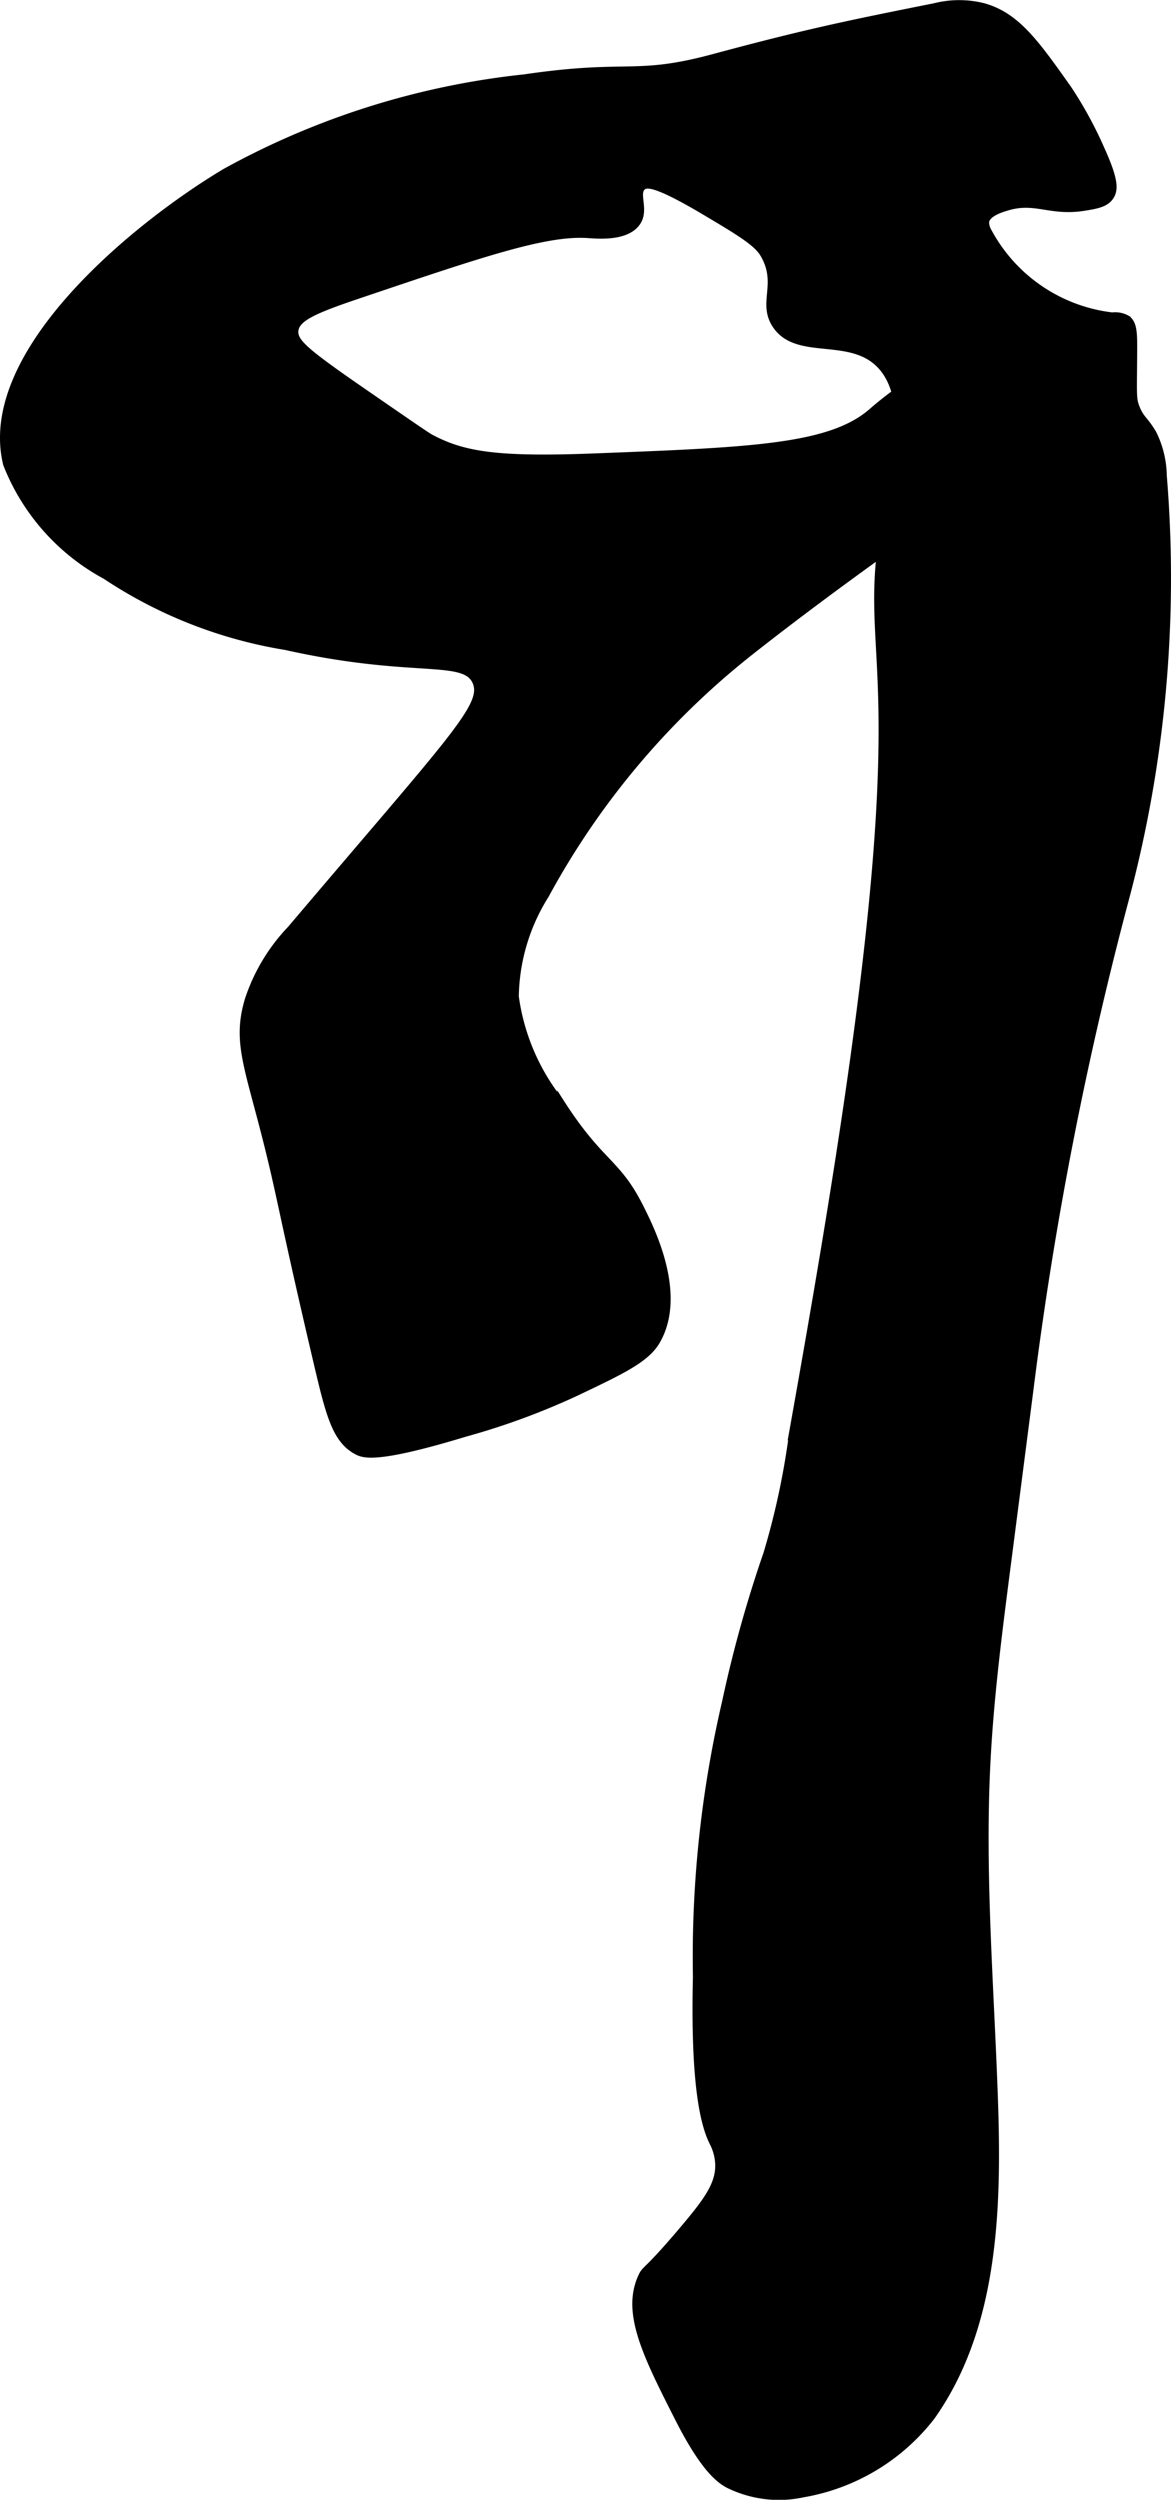
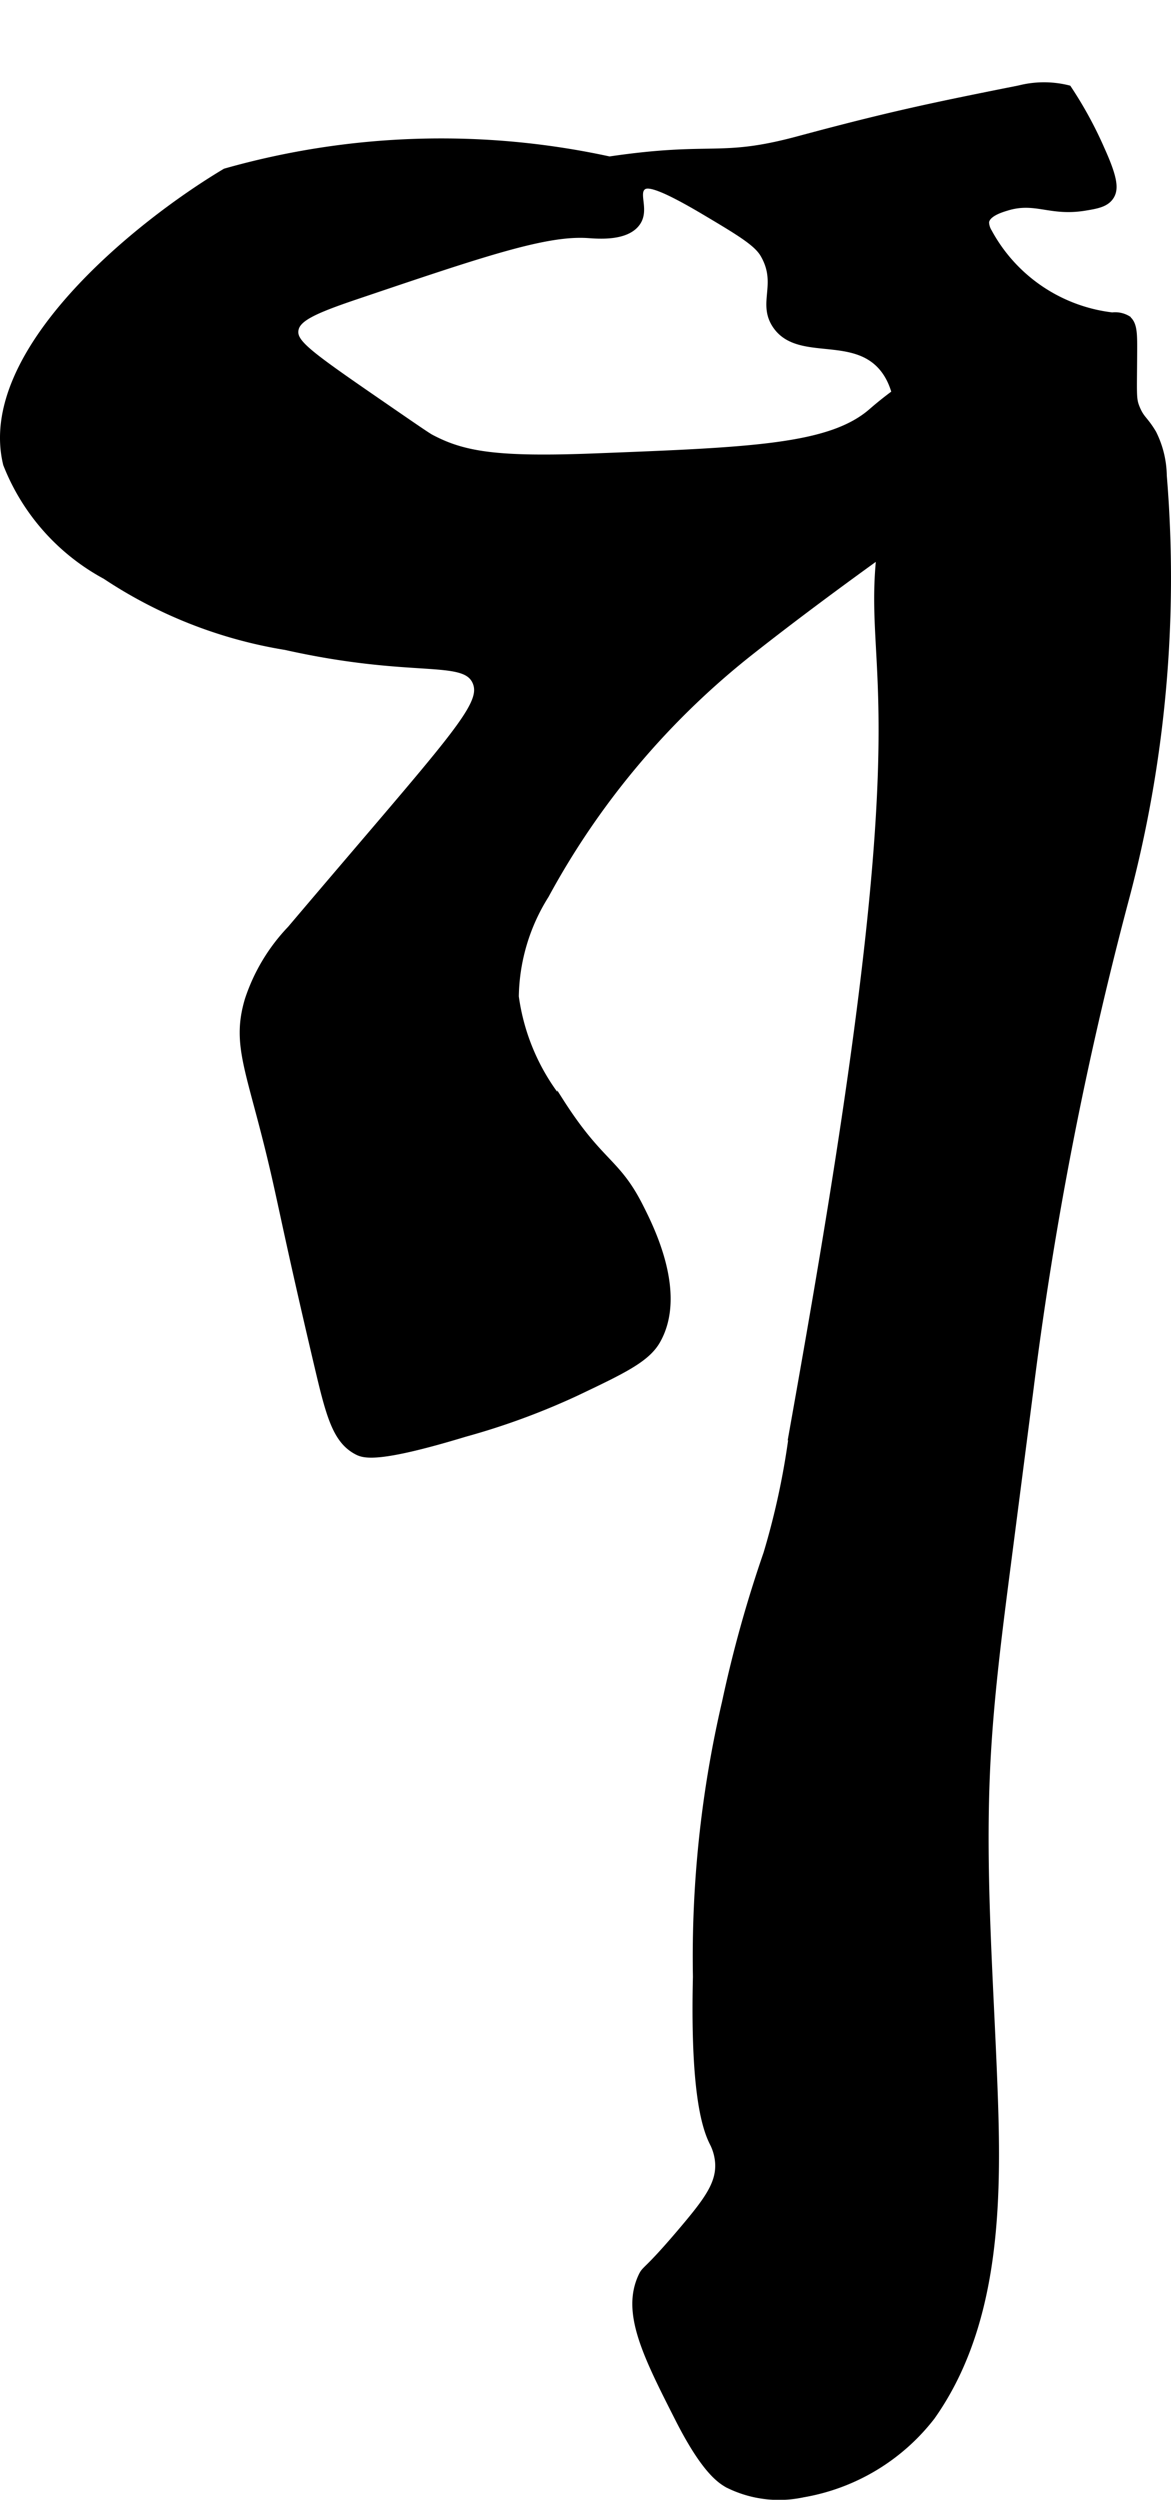
<svg xmlns="http://www.w3.org/2000/svg" version="1.1" width="9.635mm" height="20.567mm" viewBox="0 0 27.313 58.299">
  <defs>
    <style type="text/css">
      .a {
        stroke: #000;
        stroke-miterlimit: 10;
        stroke-width: 0.15px;
      }
    </style>
  </defs>
-   <path class="a" d="M24.029,32.416a86.256,86.256,0,0,1,2.217-11.406A29.099,29.099,0,0,0,27.14,11.095a2.284,2.284,0,0,0-.242-.993c-.2-.336-.279-.32-.392-.602-.082-.205-.062-.307-.057-1.311.002-.418-0-.638-.153-.757A.566.566,0,0,0,25.942,7.36a3.773,3.773,0,0,1-2.878-1.952.452.452,0,0,1-.069-.218c.006-.214.383-.32.487-.352.669-.206,1.008.132,1.818-0.0.283-.046.494-.084.606-.255.117-.179.084-.441-.219-1.111a9.296,9.296,0,0,0-.77-1.41C24.16.993,23.713.361,22.938.146a2.336,2.336,0,0,0-1.136.001c-1.972.395-2.958.593-5.159,1.186-1.848.498-1.977.116-4.407.474A18.464,18.464,0,0,0,5.255,4.002C3.161,5.251-.486,8.229.148,10.825A5.067,5.067,0,0,0,2.459,13.433a10.684,10.684,0,0,0,4.203,1.65c2.992.67,4.182.212,4.436.83.225.548-.55,1.3-4.323,5.752a4.357,4.357,0,0,0-.991,1.653c-.321,1.081.057,1.654.599,3.992.214.924.361,1.722,1.013,4.497.278,1.182.427,1.778.926,2.043.165.088.484.203,2.521-.415A16.636,16.636,0,0,0,13.42,32.49c1.108-.527,1.662-.79,1.908-1.221.627-1.101-.146-2.629-.401-3.133-.541-1.07-.923-.988-1.855-2.45a5.01,5.01,0,0,1-1.046-2.445,4.56,4.56,0,0,1,.704-2.363,18.384,18.384,0,0,1,4.774-5.673c2.083-1.642,4.275-3.157,6.446-4.697a1.941,1.941,0,0,0,.632-.614,1.243,1.243,0,0,0-.698-1.616,2.286,2.286,0,0,0-1.907.203,8.235,8.235,0,0,0-1.64,1.11c-.962.844-2.796.915-6.463,1.057-2.275.088-3.065-.038-3.83-.447-.09-.048-.56-.373-1.5-1.021C7.161,8.224,6.856,7.981,6.885,7.71c.029-.274.387-.454,1.404-.798,2.955-.998,4.433-1.503,5.426-1.436.233.016.899.076,1.149-.287.207-.3-.055-.679.128-.83.091-.075.298-.101,1.436.574.811.482,1.22.728,1.377.995.404.688-.064,1.13.283,1.654.485.733,1.647.238,2.362.862.839.733.439,2.466.317,3.028-.899,4.122.67,3.011-1.065,14.631-.363,2.431-.784,4.853-1.215,7.272a17.753,17.753,0,0,1-.605,2.855,29.45,29.45,0,0,0-.966,3.466,26.219,26.219,0,0,0-.679,6.408c-.061,2.591.191,3.474.383,3.862a1.204,1.204,0,0,1,.135.475c.031.48-.255.871-.802,1.521-.906,1.076-.894.919-.993,1.132-.392.847.112,1.842.862,3.319.6,1.182.965,1.427,1.149,1.532a2.662,2.662,0,0,0,1.762.224,4.828,4.828,0,0,0,3.003-1.807c1.451-2.053,1.551-4.746,1.47-7.259-.085-2.636-.311-5.273-.184-7.907.076-1.581.28-3.153.483-4.723Z" />
+   <path class="a" d="M24.029,32.416a86.256,86.256,0,0,1,2.217-11.406A29.099,29.099,0,0,0,27.14,11.095a2.284,2.284,0,0,0-.242-.993c-.2-.336-.279-.32-.392-.602-.082-.205-.062-.307-.057-1.311.002-.418-0-.638-.153-.757A.566.566,0,0,0,25.942,7.36a3.773,3.773,0,0,1-2.878-1.952.452.452,0,0,1-.069-.218c.006-.214.383-.32.487-.352.669-.206,1.008.132,1.818-0.0.283-.046.494-.084.606-.255.117-.179.084-.441-.219-1.111a9.296,9.296,0,0,0-.77-1.41a2.336,2.336,0,0,0-1.136.001c-1.972.395-2.958.593-5.159,1.186-1.848.498-1.977.116-4.407.474A18.464,18.464,0,0,0,5.255,4.002C3.161,5.251-.486,8.229.148,10.825A5.067,5.067,0,0,0,2.459,13.433a10.684,10.684,0,0,0,4.203,1.65c2.992.67,4.182.212,4.436.83.225.548-.55,1.3-4.323,5.752a4.357,4.357,0,0,0-.991,1.653c-.321,1.081.057,1.654.599,3.992.214.924.361,1.722,1.013,4.497.278,1.182.427,1.778.926,2.043.165.088.484.203,2.521-.415A16.636,16.636,0,0,0,13.42,32.49c1.108-.527,1.662-.79,1.908-1.221.627-1.101-.146-2.629-.401-3.133-.541-1.07-.923-.988-1.855-2.45a5.01,5.01,0,0,1-1.046-2.445,4.56,4.56,0,0,1,.704-2.363,18.384,18.384,0,0,1,4.774-5.673c2.083-1.642,4.275-3.157,6.446-4.697a1.941,1.941,0,0,0,.632-.614,1.243,1.243,0,0,0-.698-1.616,2.286,2.286,0,0,0-1.907.203,8.235,8.235,0,0,0-1.64,1.11c-.962.844-2.796.915-6.463,1.057-2.275.088-3.065-.038-3.83-.447-.09-.048-.56-.373-1.5-1.021C7.161,8.224,6.856,7.981,6.885,7.71c.029-.274.387-.454,1.404-.798,2.955-.998,4.433-1.503,5.426-1.436.233.016.899.076,1.149-.287.207-.3-.055-.679.128-.83.091-.075.298-.101,1.436.574.811.482,1.22.728,1.377.995.404.688-.064,1.13.283,1.654.485.733,1.647.238,2.362.862.839.733.439,2.466.317,3.028-.899,4.122.67,3.011-1.065,14.631-.363,2.431-.784,4.853-1.215,7.272a17.753,17.753,0,0,1-.605,2.855,29.45,29.45,0,0,0-.966,3.466,26.219,26.219,0,0,0-.679,6.408c-.061,2.591.191,3.474.383,3.862a1.204,1.204,0,0,1,.135.475c.031.48-.255.871-.802,1.521-.906,1.076-.894.919-.993,1.132-.392.847.112,1.842.862,3.319.6,1.182.965,1.427,1.149,1.532a2.662,2.662,0,0,0,1.762.224,4.828,4.828,0,0,0,3.003-1.807c1.451-2.053,1.551-4.746,1.47-7.259-.085-2.636-.311-5.273-.184-7.907.076-1.581.28-3.153.483-4.723Z" />
</svg>